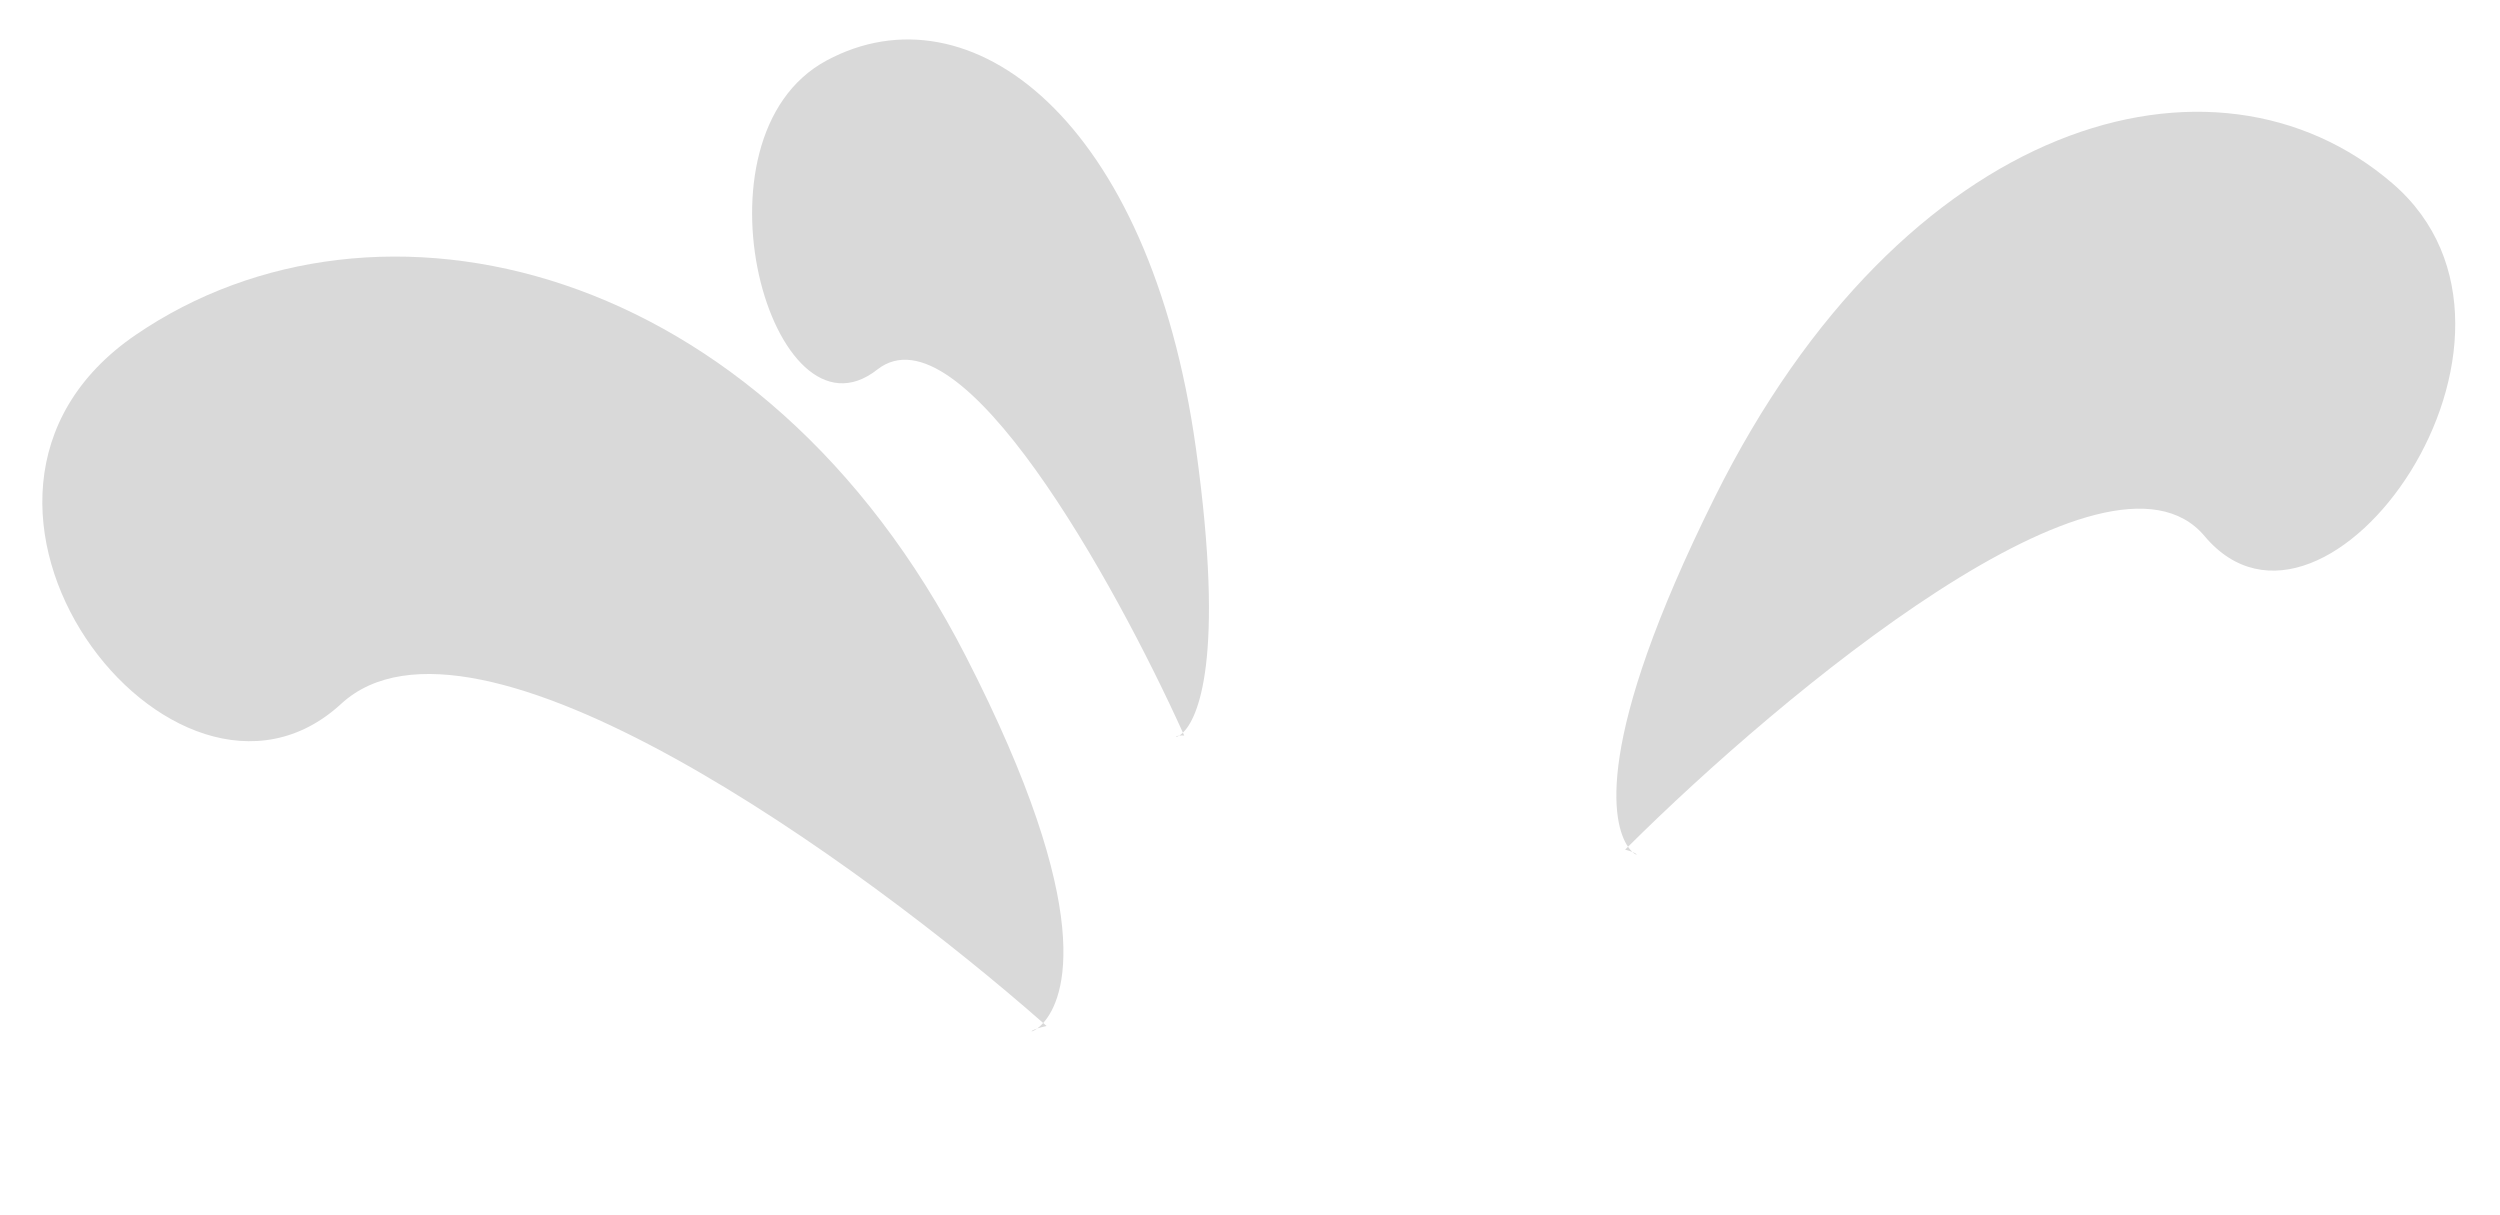
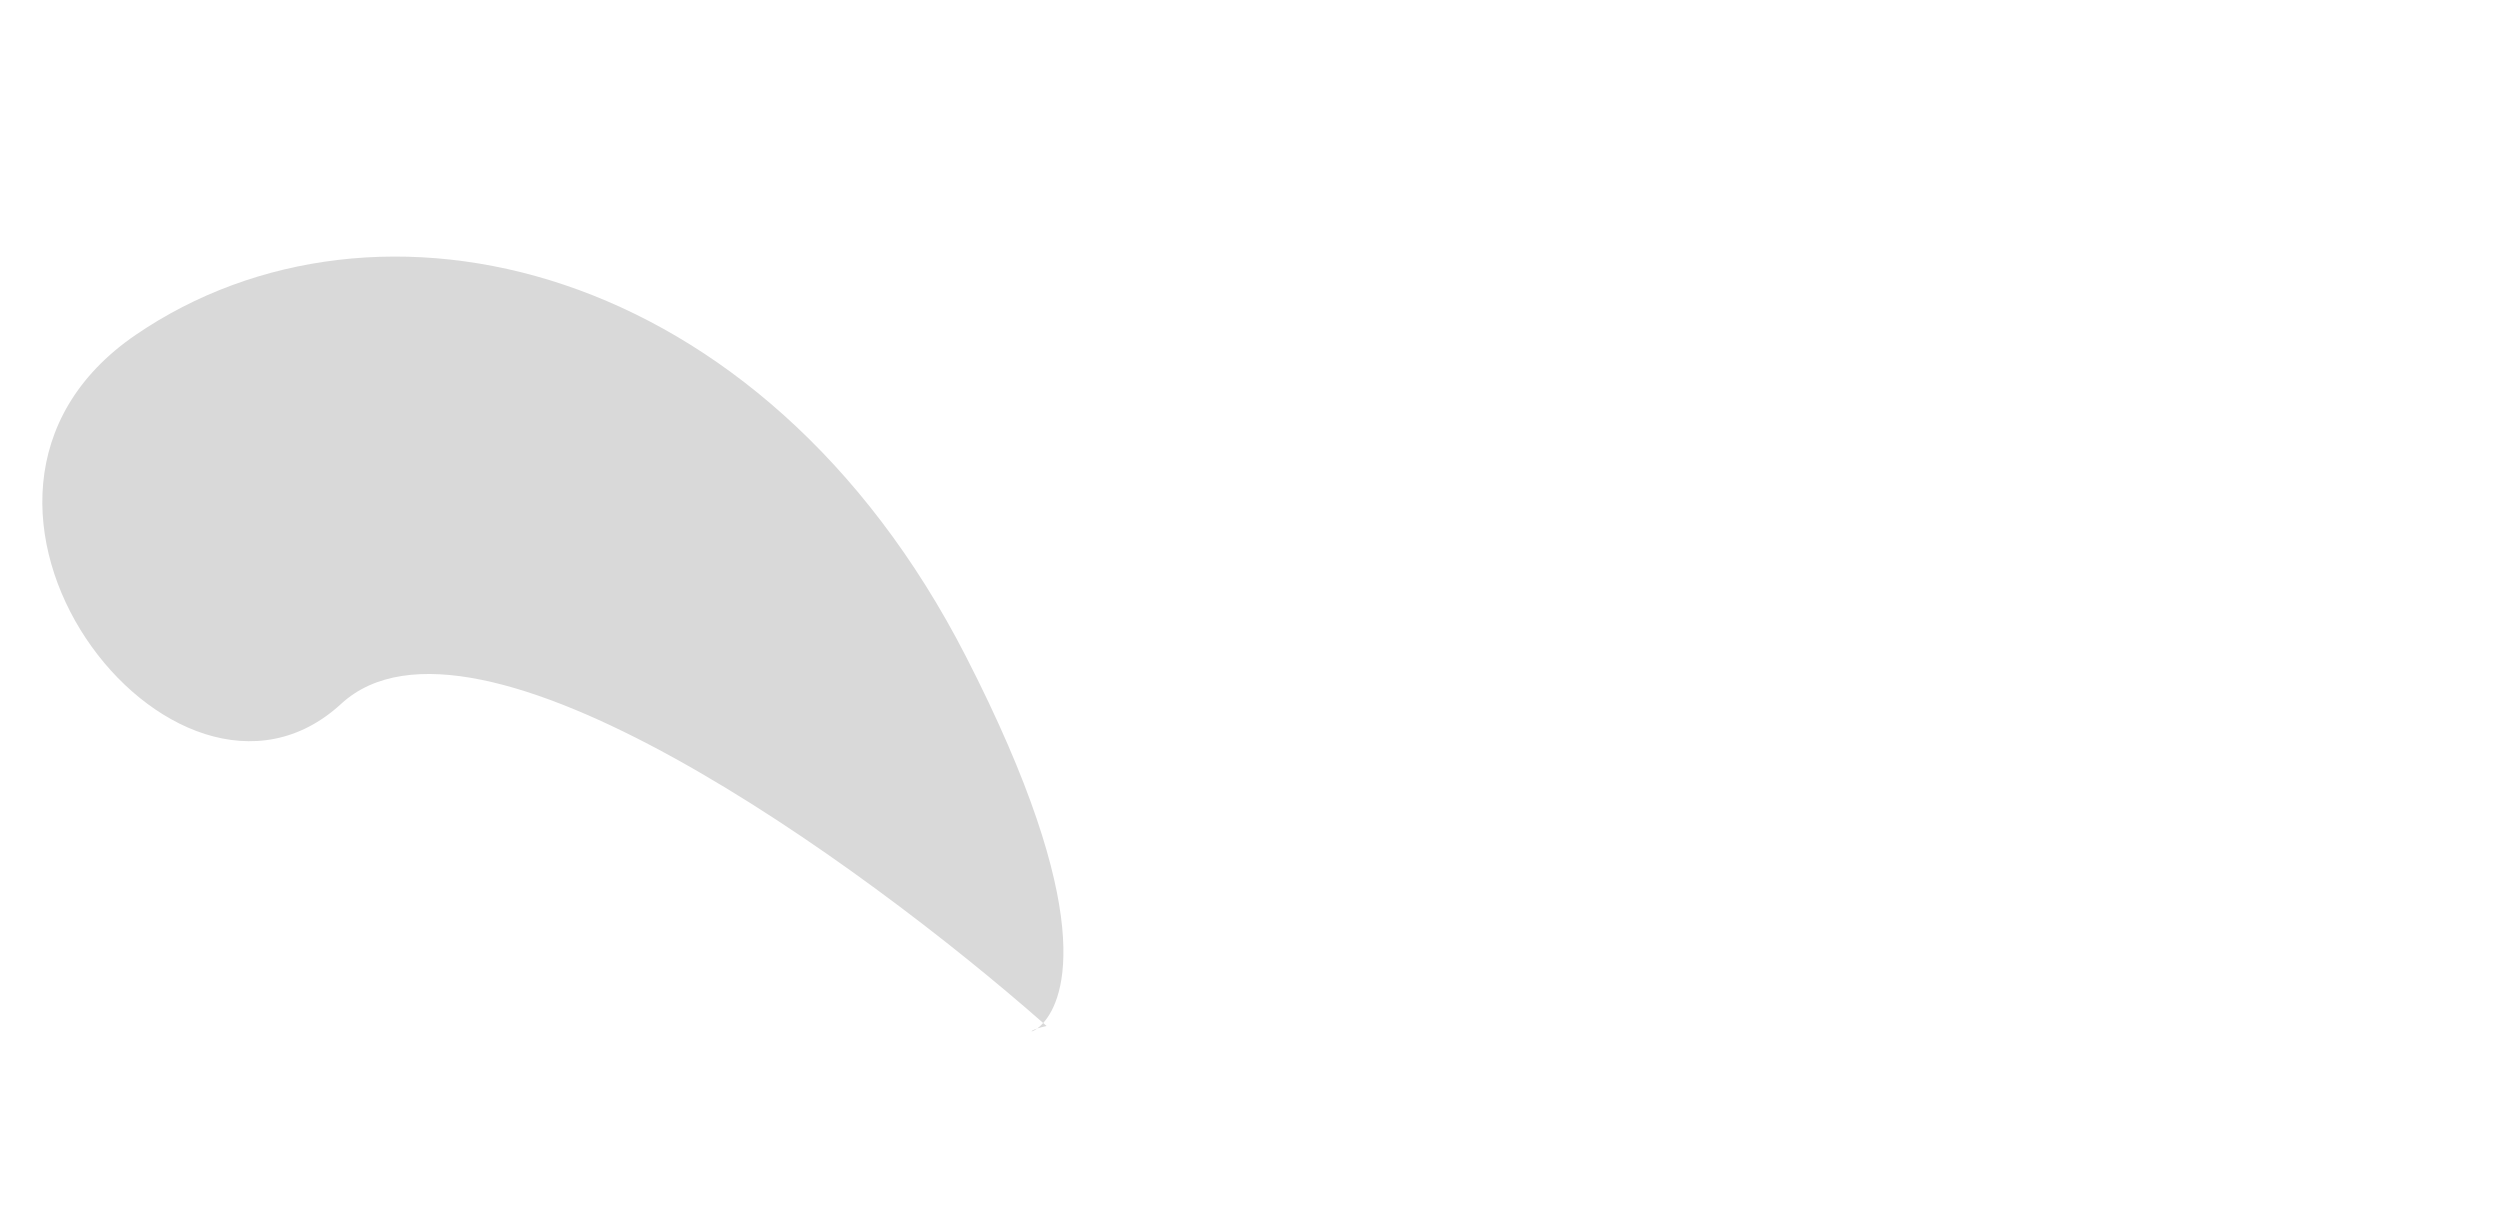
<svg xmlns="http://www.w3.org/2000/svg" width="677" height="329" viewBox="0 0 677 329" fill="none">
  <path d="M282.494 277.03C282.802 277.301 283.108 277.571 283.412 277.839C282.333 278.075 281.501 278.309 280.88 278.519C278.51 279.319 279.206 279.758 280.88 278.519C281.355 278.168 281.909 277.681 282.494 277.03C233.469 233.926 128.299 157.523 92.394 190.592C47.23 232.188 -28.236 135.055 36.787 90.657C101.81 46.258 206.285 70.011 261.539 177.7C297.323 247.444 288.351 270.508 282.494 277.03Z" fill="#D9D9D9" />
-   <path d="M320.335 198.412C320.451 198.668 320.566 198.922 320.68 199.175C320.107 199.152 319.659 199.173 319.319 199.214C318.022 199.37 318.308 199.82 319.319 199.214C319.606 199.042 319.951 198.785 320.335 198.412C301.919 157.736 260.148 82.3 237.551 100.088C209.128 122.464 185.117 37.19 223.856 16.377C262.594 -4.437 311.438 32.116 323.864 121.471C331.912 179.341 324.18 194.68 320.335 198.412Z" fill="#D9D9D9" />
-   <path d="M440.863 229.302C440.601 229.563 440.341 229.822 440.082 230.081C440.918 230.293 441.558 230.507 442.034 230.7C443.85 231.435 443.27 231.858 442.034 230.7C441.683 230.371 441.28 229.915 440.863 229.302C482.578 187.835 570.946 114.139 596.995 145.173C629.762 184.21 696.118 91.136 647.865 49.647C599.612 8.158 515.459 31.83 464.328 134.719C431.214 201.353 436.693 223.168 440.863 229.302Z" fill="#D9D9D9" />
</svg>